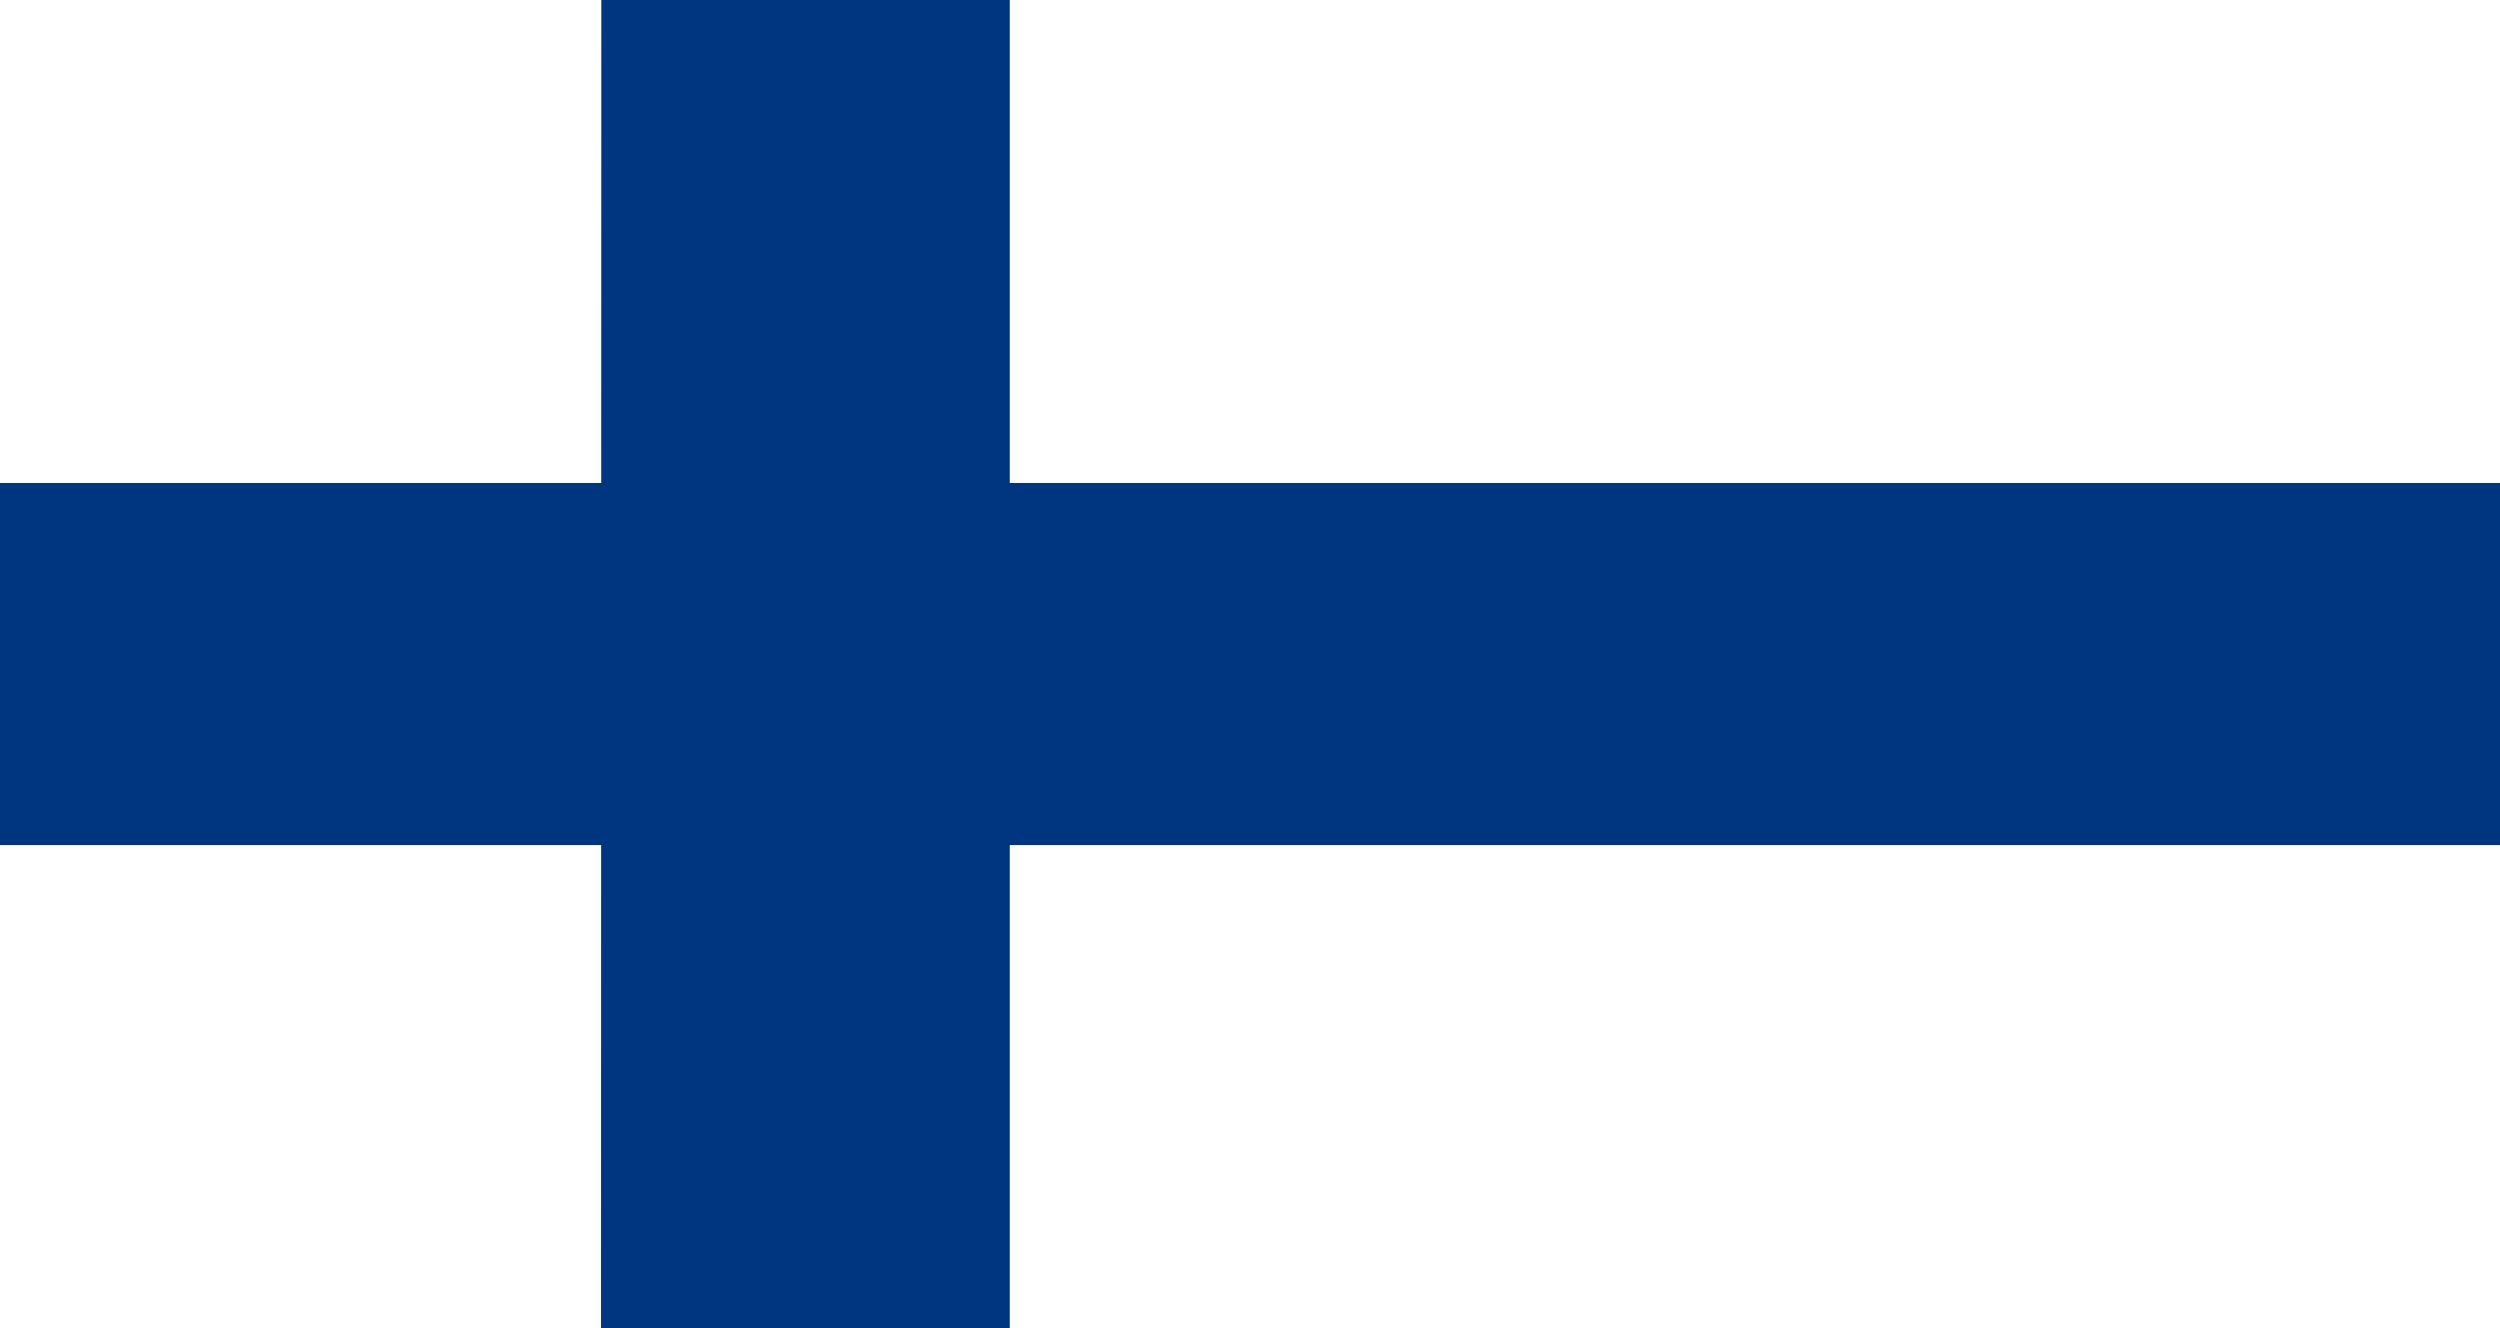
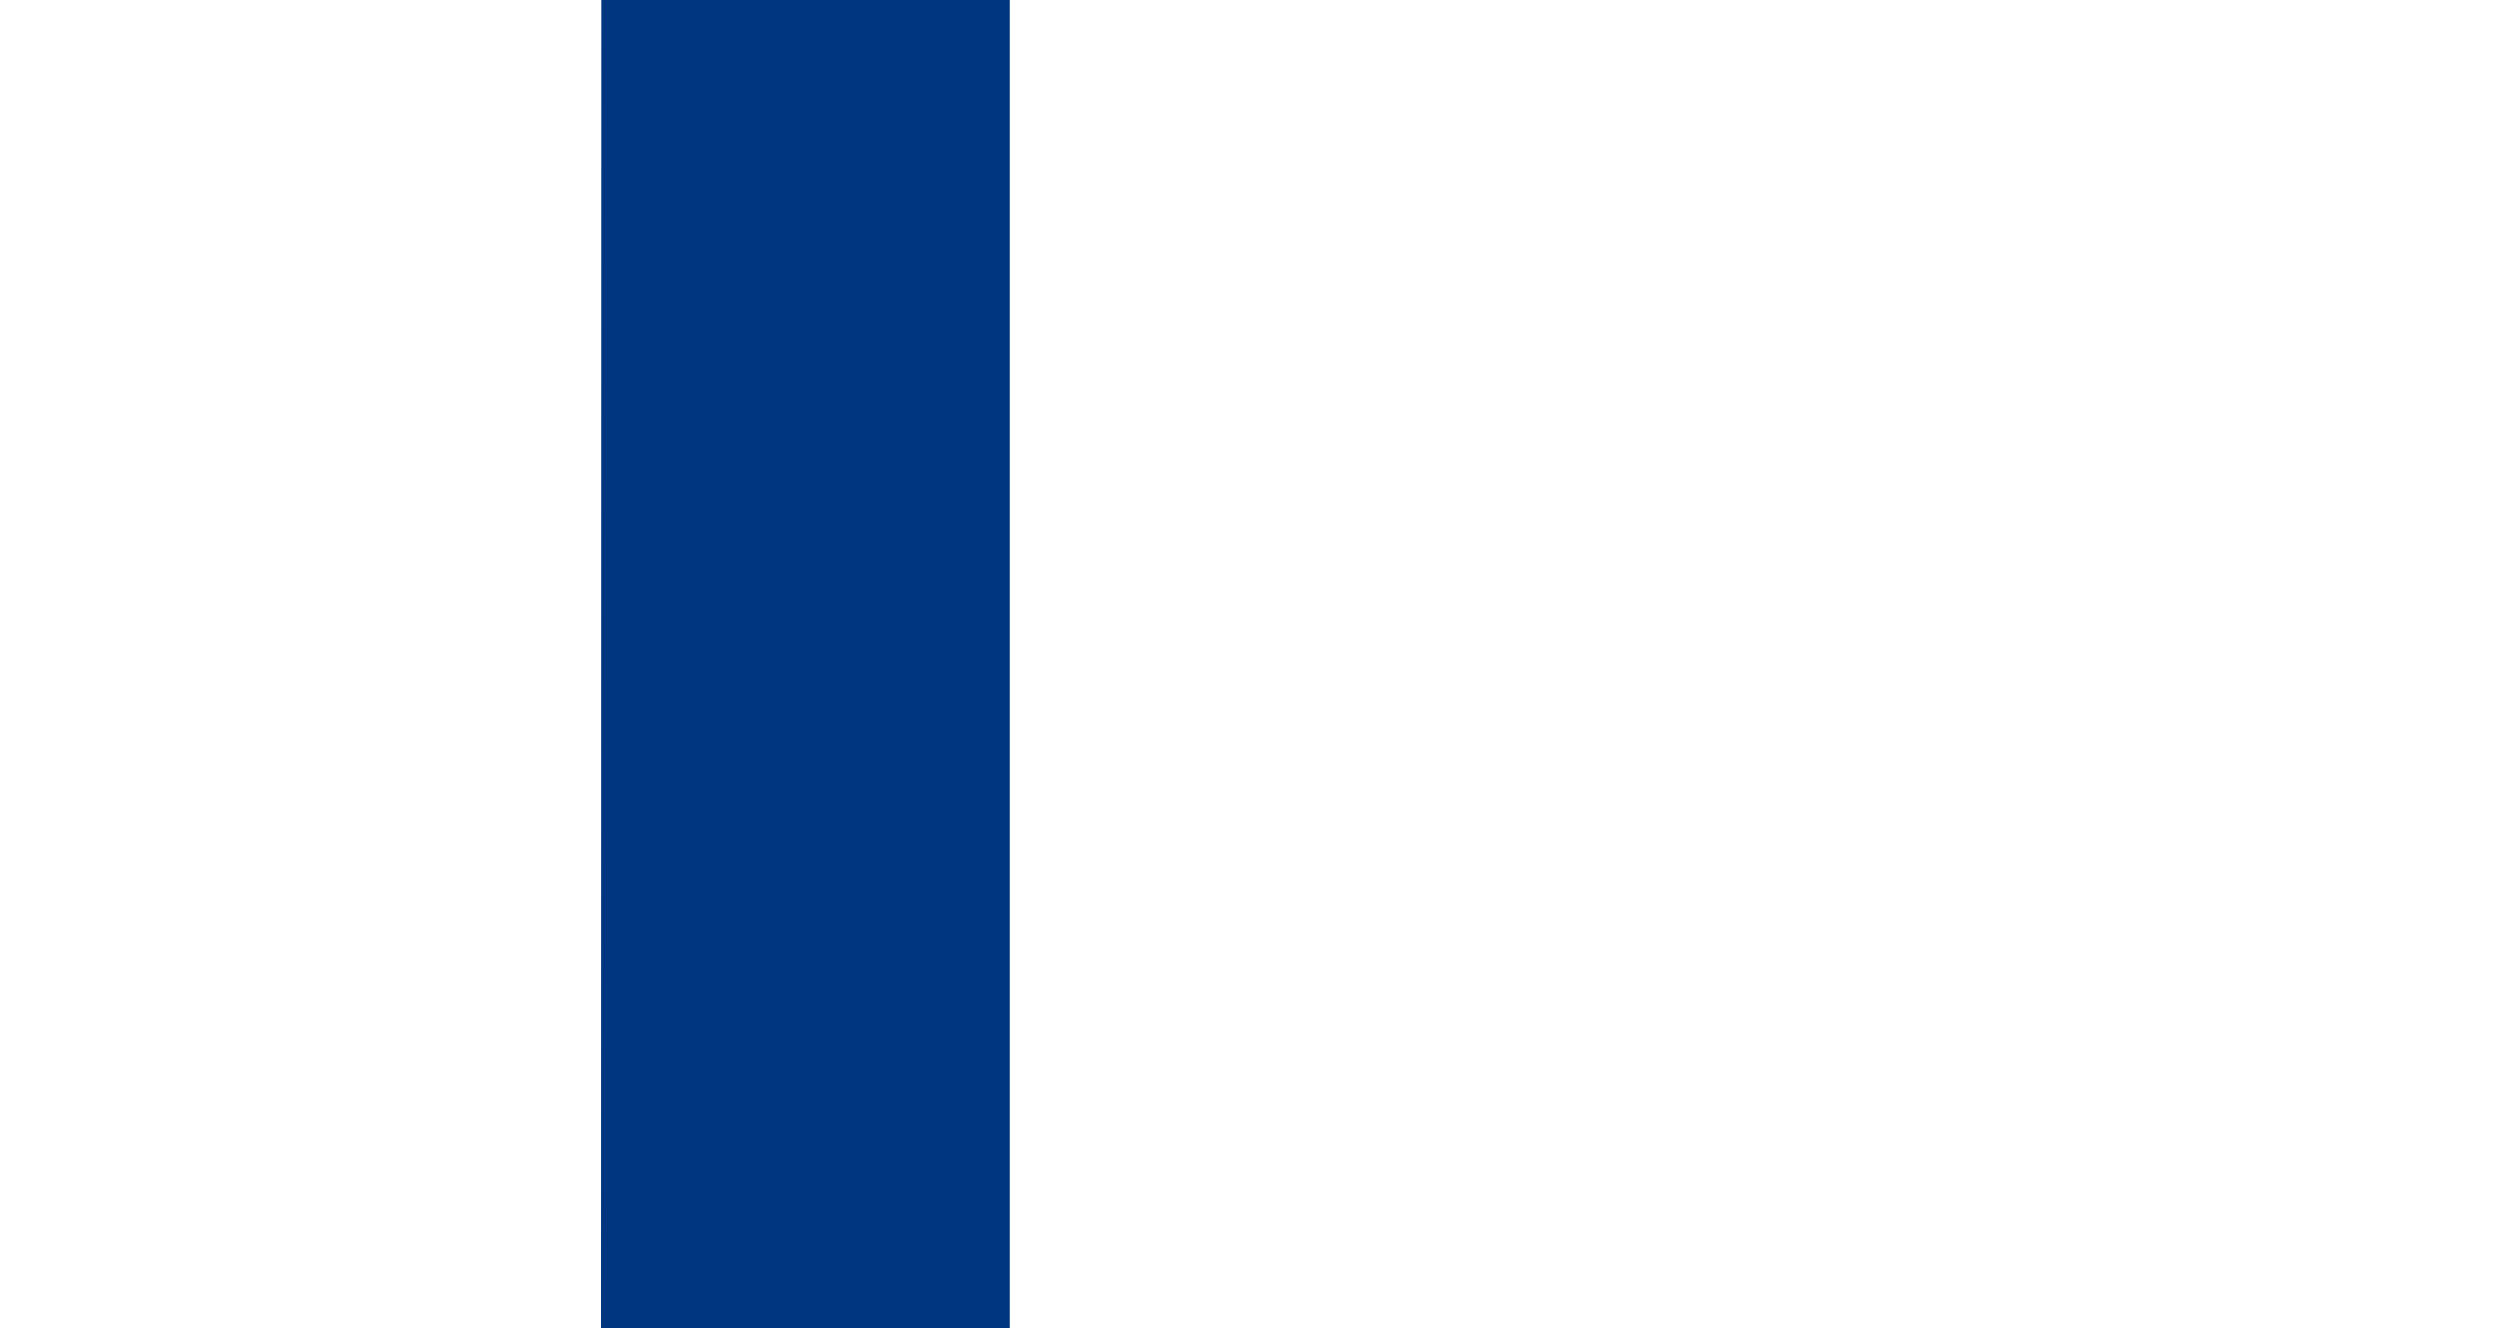
<svg xmlns="http://www.w3.org/2000/svg" height="17" viewBox="0 0 32 17" width="32">
  <path d="m0 0h32v17h-32z" fill="#fff" />
  <g fill="#003580">
-     <path d="m0 6.182h32v4.635h-32z" />
    <path d="m7.697 0h5.228v17h-5.232z" />
  </g>
</svg>